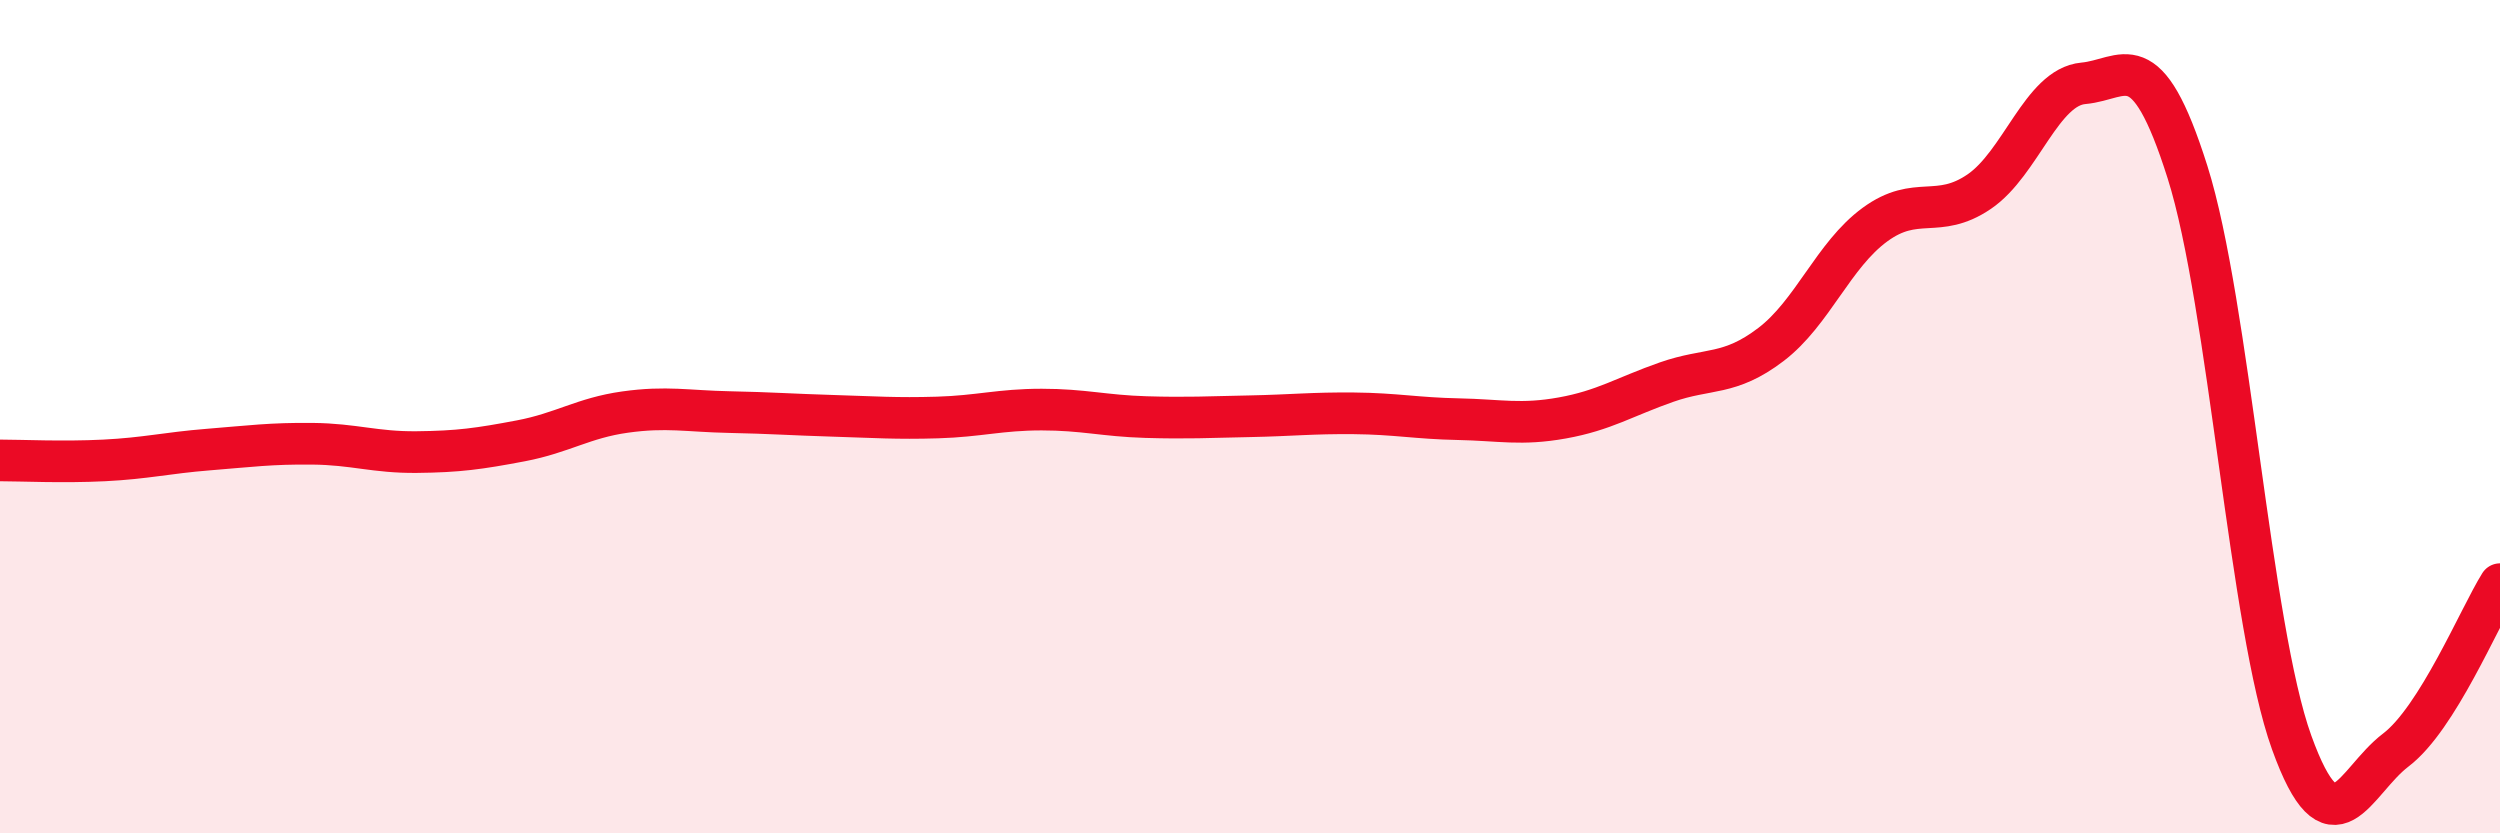
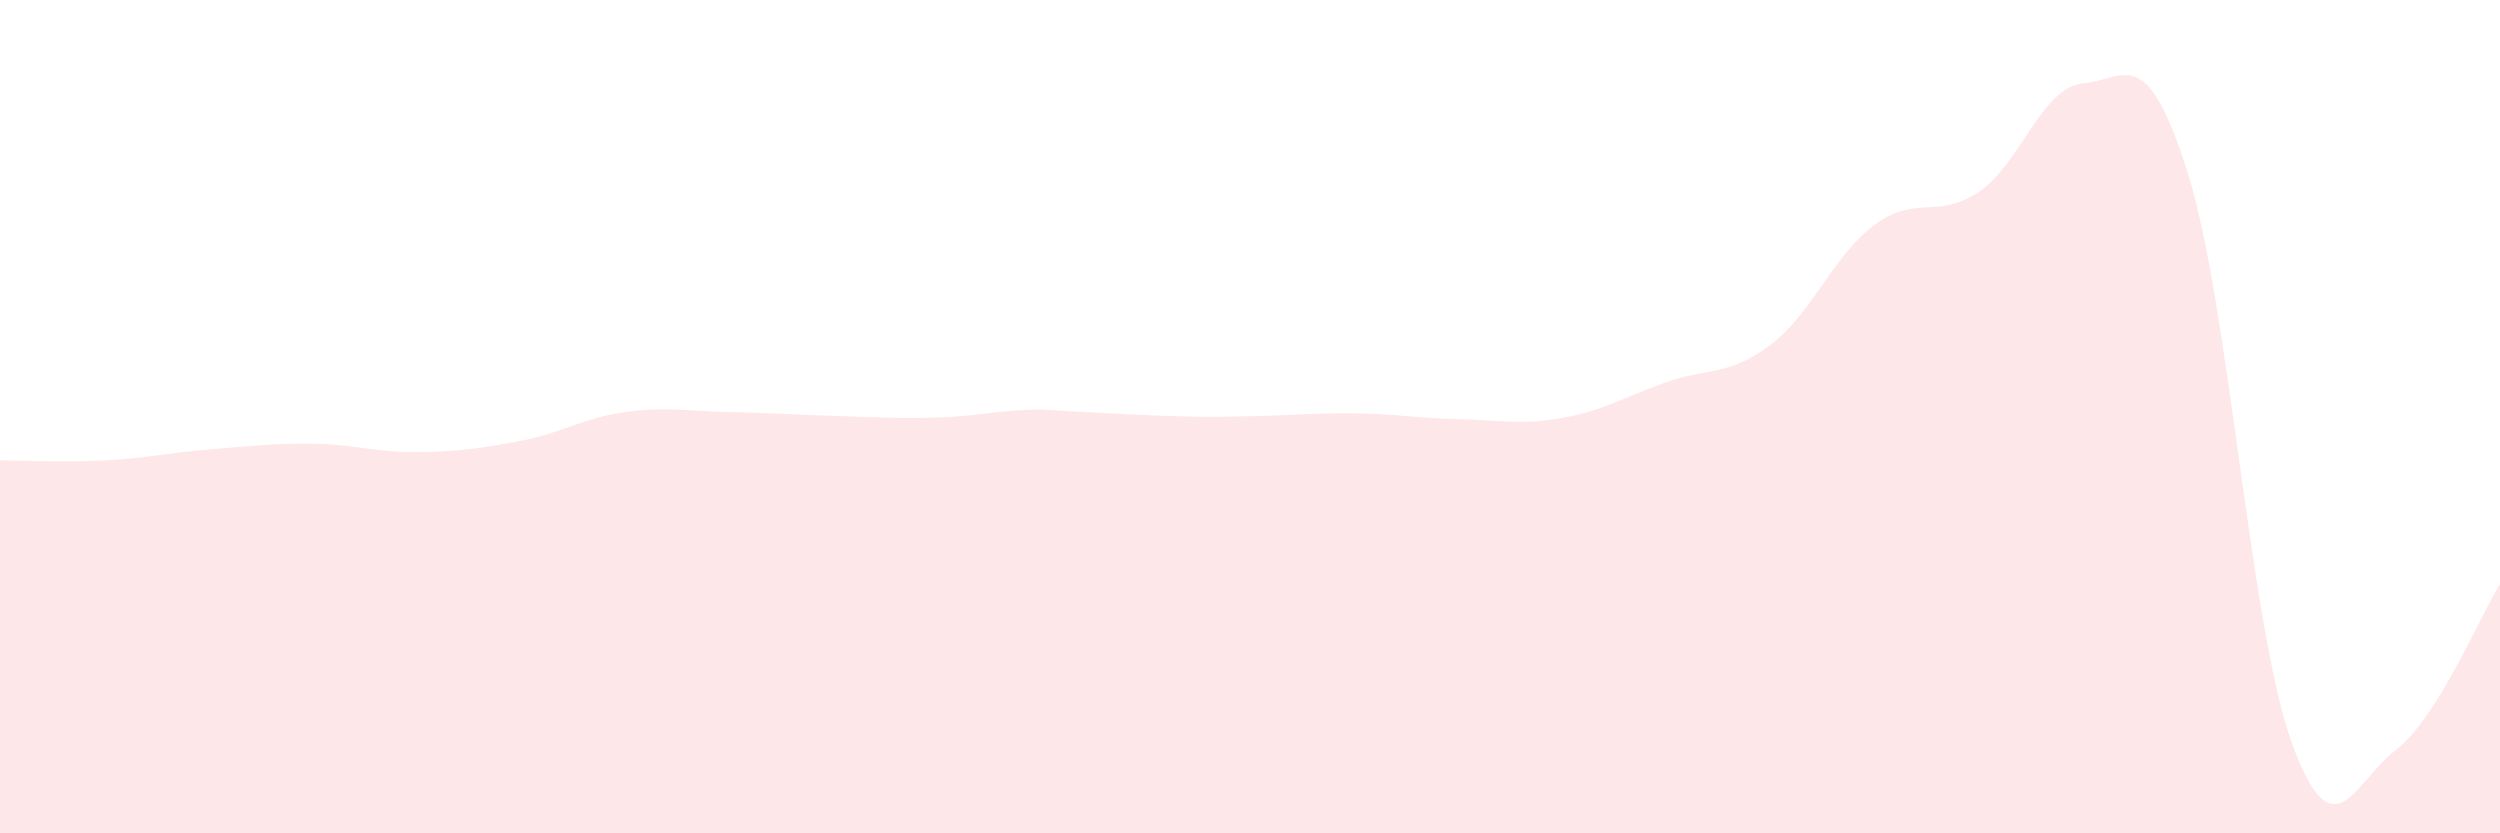
<svg xmlns="http://www.w3.org/2000/svg" width="60" height="20" viewBox="0 0 60 20">
-   <path d="M 0,11.05 C 0.5,11.05 1.5,11.1 2.5,11.05 C 3.5,11 4,10.87 5,10.79 C 6,10.71 6.5,10.64 7.5,10.65 C 8.5,10.66 9,10.86 10,10.85 C 11,10.84 11.5,10.77 12.5,10.58 C 13.5,10.39 14,10.03 15,9.89 C 16,9.75 16.5,9.87 17.5,9.89 C 18.5,9.91 19,9.95 20,9.98 C 21,10.01 21.5,10.05 22.5,10.02 C 23.5,9.99 24,9.83 25,9.83 C 26,9.83 26.5,9.98 27.5,10.01 C 28.5,10.04 29,10.01 30,9.99 C 31,9.97 31.5,9.91 32.5,9.92 C 33.5,9.93 34,10.04 35,10.06 C 36,10.08 36.5,10.21 37.5,10.03 C 38.5,9.85 39,9.52 40,9.17 C 41,8.82 41.5,9.03 42.5,8.27 C 43.5,7.51 44,6.12 45,5.39 C 46,4.66 46.5,5.28 47.5,4.6 C 48.5,3.92 49,2.09 50,2 C 51,1.91 51.5,0.97 52.5,4.13 C 53.5,7.29 54,15.05 55,17.82 C 56,20.59 56.5,18.76 57.5,18 C 58.5,17.24 59.5,14.82 60,14.02L60 20L0 20Z" fill="#EB0A25" opacity="0.1" stroke-linecap="round" stroke-linejoin="round" />
-   <path d="M 0,11.05 C 0.5,11.05 1.5,11.1 2.5,11.05 C 3.5,11 4,10.87 5,10.79 C 6,10.71 6.5,10.64 7.5,10.65 C 8.5,10.66 9,10.86 10,10.85 C 11,10.84 11.5,10.77 12.5,10.58 C 13.5,10.39 14,10.03 15,9.89 C 16,9.75 16.5,9.87 17.5,9.89 C 18.5,9.91 19,9.95 20,9.98 C 21,10.01 21.5,10.05 22.5,10.02 C 23.5,9.99 24,9.83 25,9.83 C 26,9.83 26.5,9.98 27.5,10.01 C 28.5,10.04 29,10.01 30,9.99 C 31,9.97 31.5,9.91 32.5,9.92 C 33.5,9.93 34,10.04 35,10.06 C 36,10.08 36.5,10.21 37.5,10.03 C 38.5,9.85 39,9.52 40,9.17 C 41,8.82 41.5,9.03 42.5,8.27 C 43.5,7.51 44,6.12 45,5.39 C 46,4.66 46.5,5.28 47.5,4.6 C 48.5,3.92 49,2.09 50,2 C 51,1.91 51.5,0.97 52.5,4.13 C 53.5,7.29 54,15.05 55,17.82 C 56,20.59 56.5,18.76 57.5,18 C 58.5,17.24 59.5,14.82 60,14.02" stroke="#EB0A25" stroke-width="1" fill="none" stroke-linecap="round" stroke-linejoin="round" />
+   <path d="M 0,11.05 C 0.5,11.05 1.5,11.1 2.5,11.05 C 3.5,11 4,10.87 5,10.79 C 6,10.71 6.5,10.64 7.5,10.65 C 8.5,10.66 9,10.86 10,10.85 C 11,10.84 11.5,10.77 12.5,10.58 C 13.5,10.39 14,10.03 15,9.89 C 16,9.75 16.5,9.87 17.5,9.89 C 18.5,9.91 19,9.95 20,9.98 C 21,10.01 21.5,10.05 22.5,10.02 C 23.5,9.99 24,9.83 25,9.83 C 28.5,10.04 29,10.01 30,9.99 C 31,9.97 31.5,9.91 32.5,9.92 C 33.5,9.93 34,10.04 35,10.06 C 36,10.08 36.5,10.21 37.5,10.03 C 38.5,9.85 39,9.52 40,9.17 C 41,8.82 41.5,9.03 42.5,8.27 C 43.5,7.51 44,6.12 45,5.39 C 46,4.66 46.5,5.28 47.5,4.6 C 48.5,3.92 49,2.09 50,2 C 51,1.91 51.5,0.97 52.5,4.13 C 53.5,7.29 54,15.05 55,17.82 C 56,20.59 56.5,18.76 57.5,18 C 58.5,17.24 59.5,14.82 60,14.02L60 20L0 20Z" fill="#EB0A25" opacity="0.1" stroke-linecap="round" stroke-linejoin="round" />
</svg>